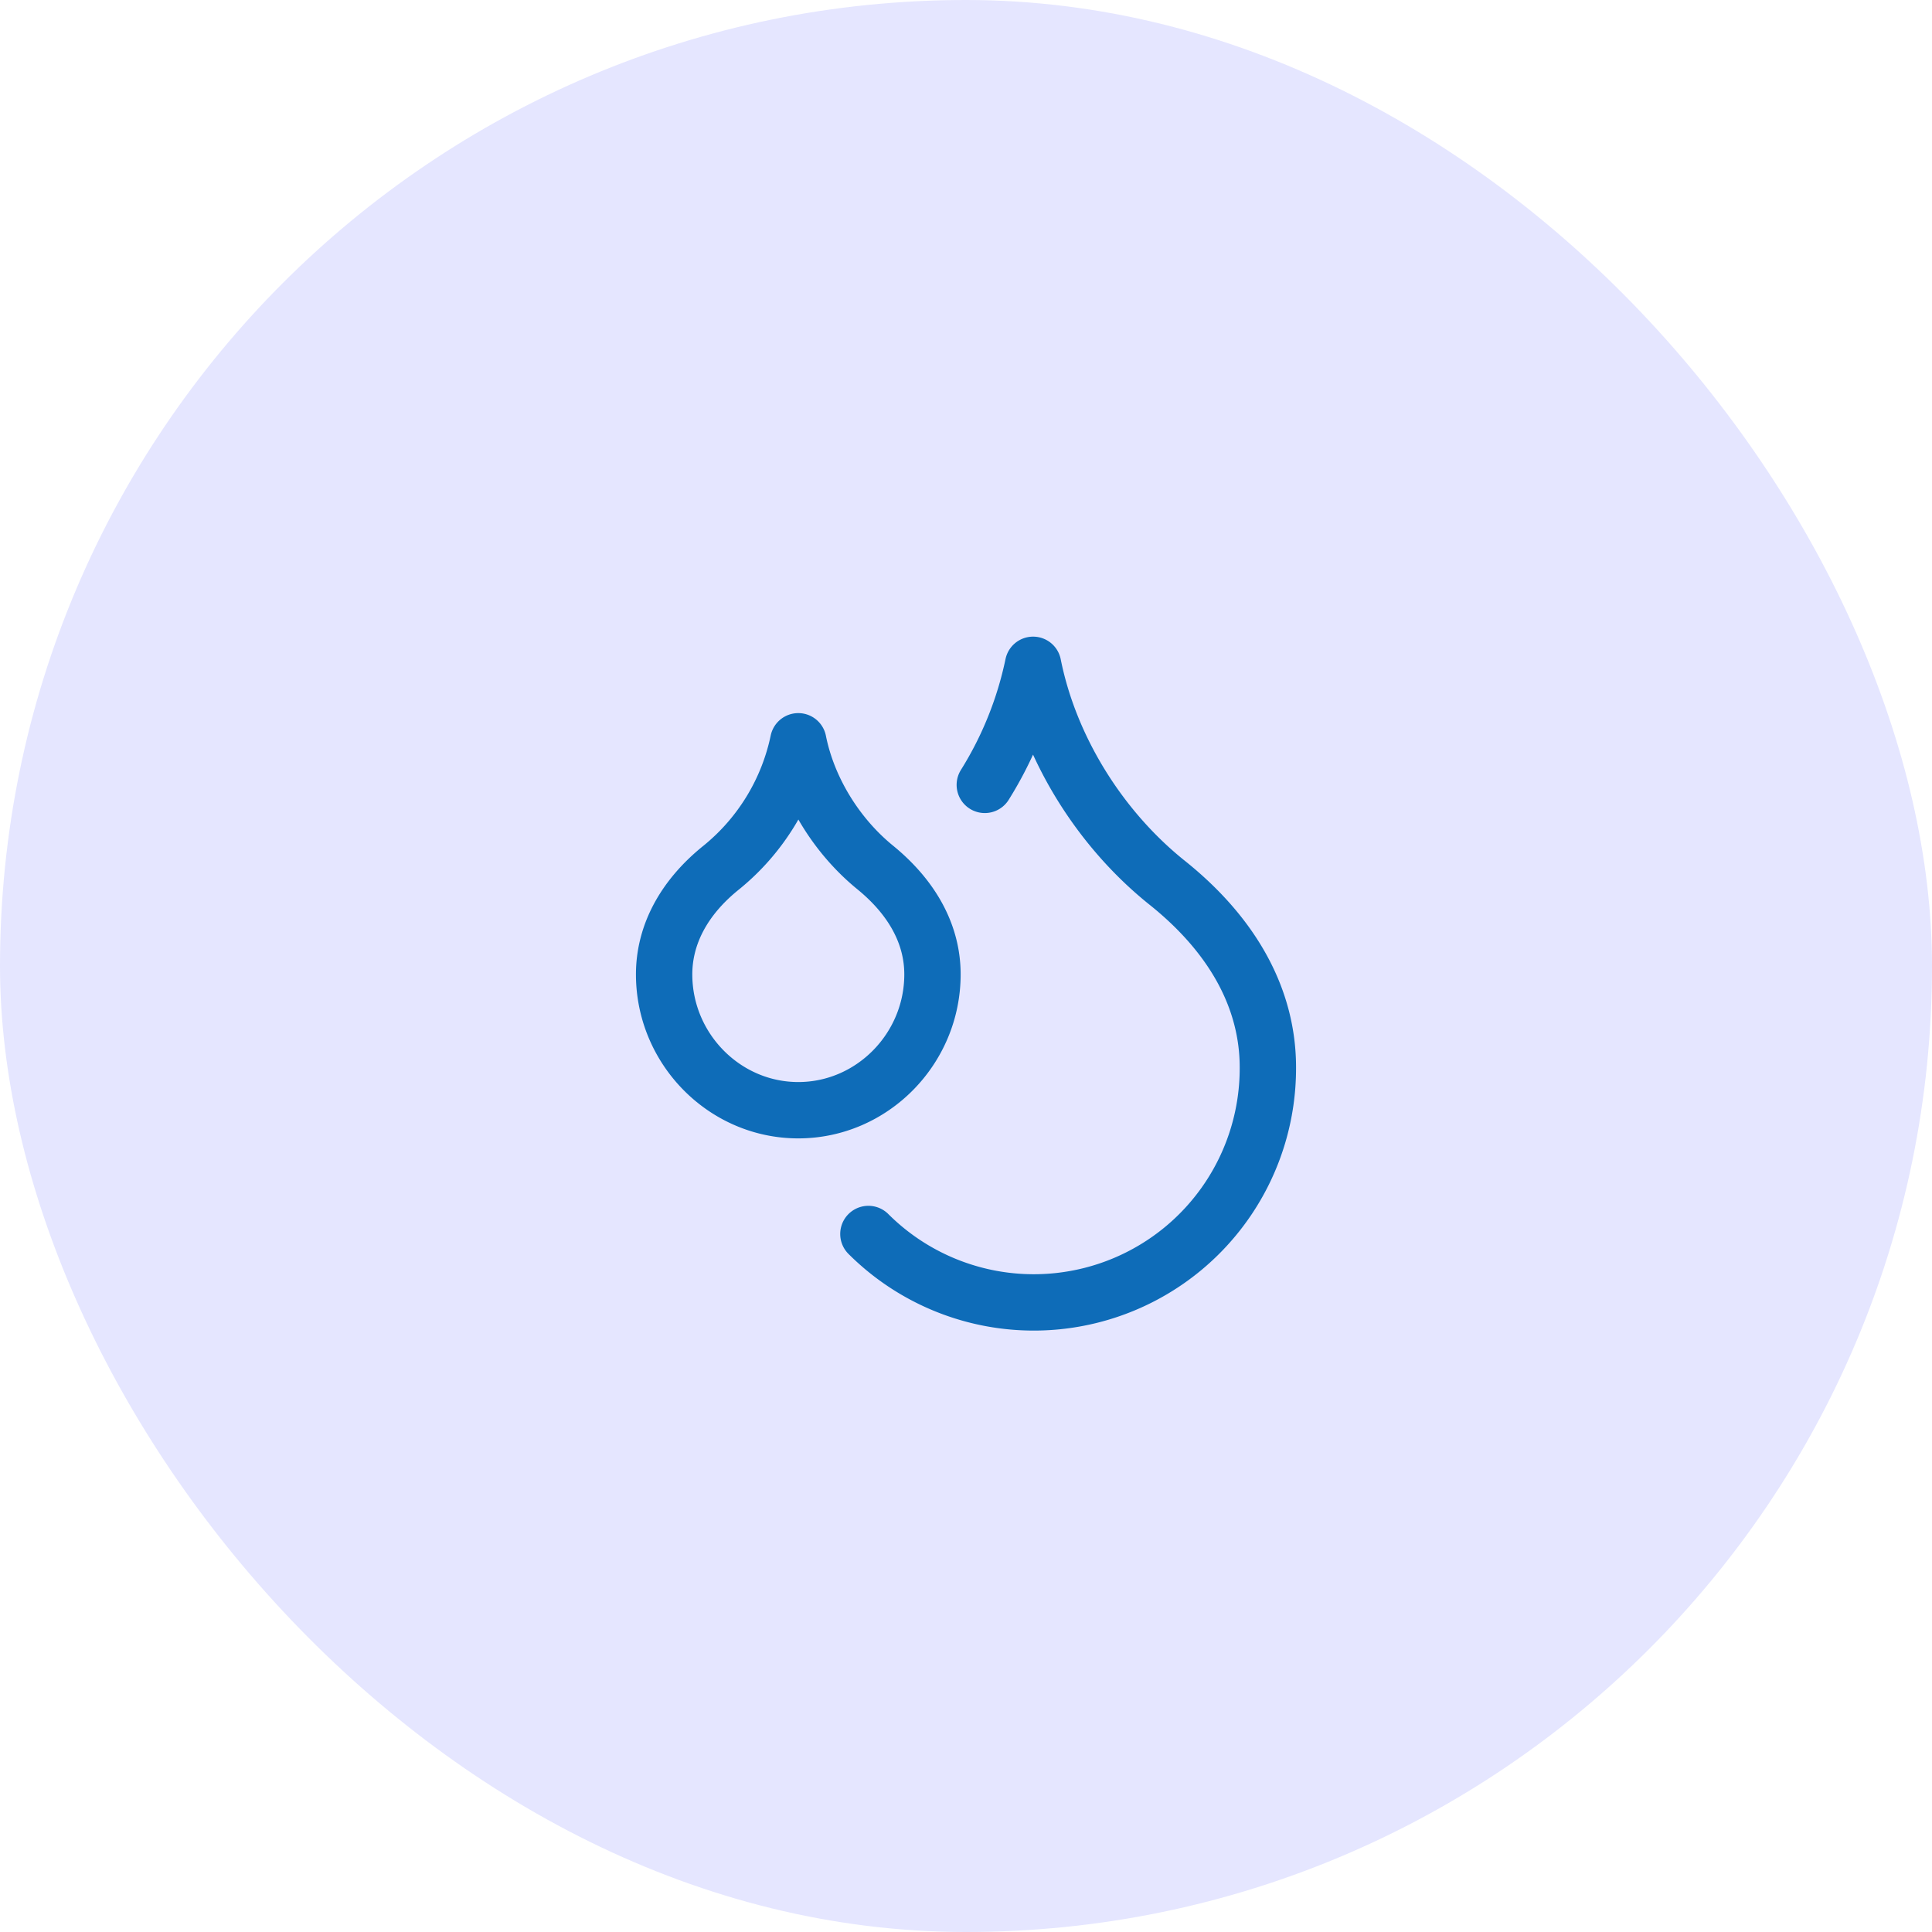
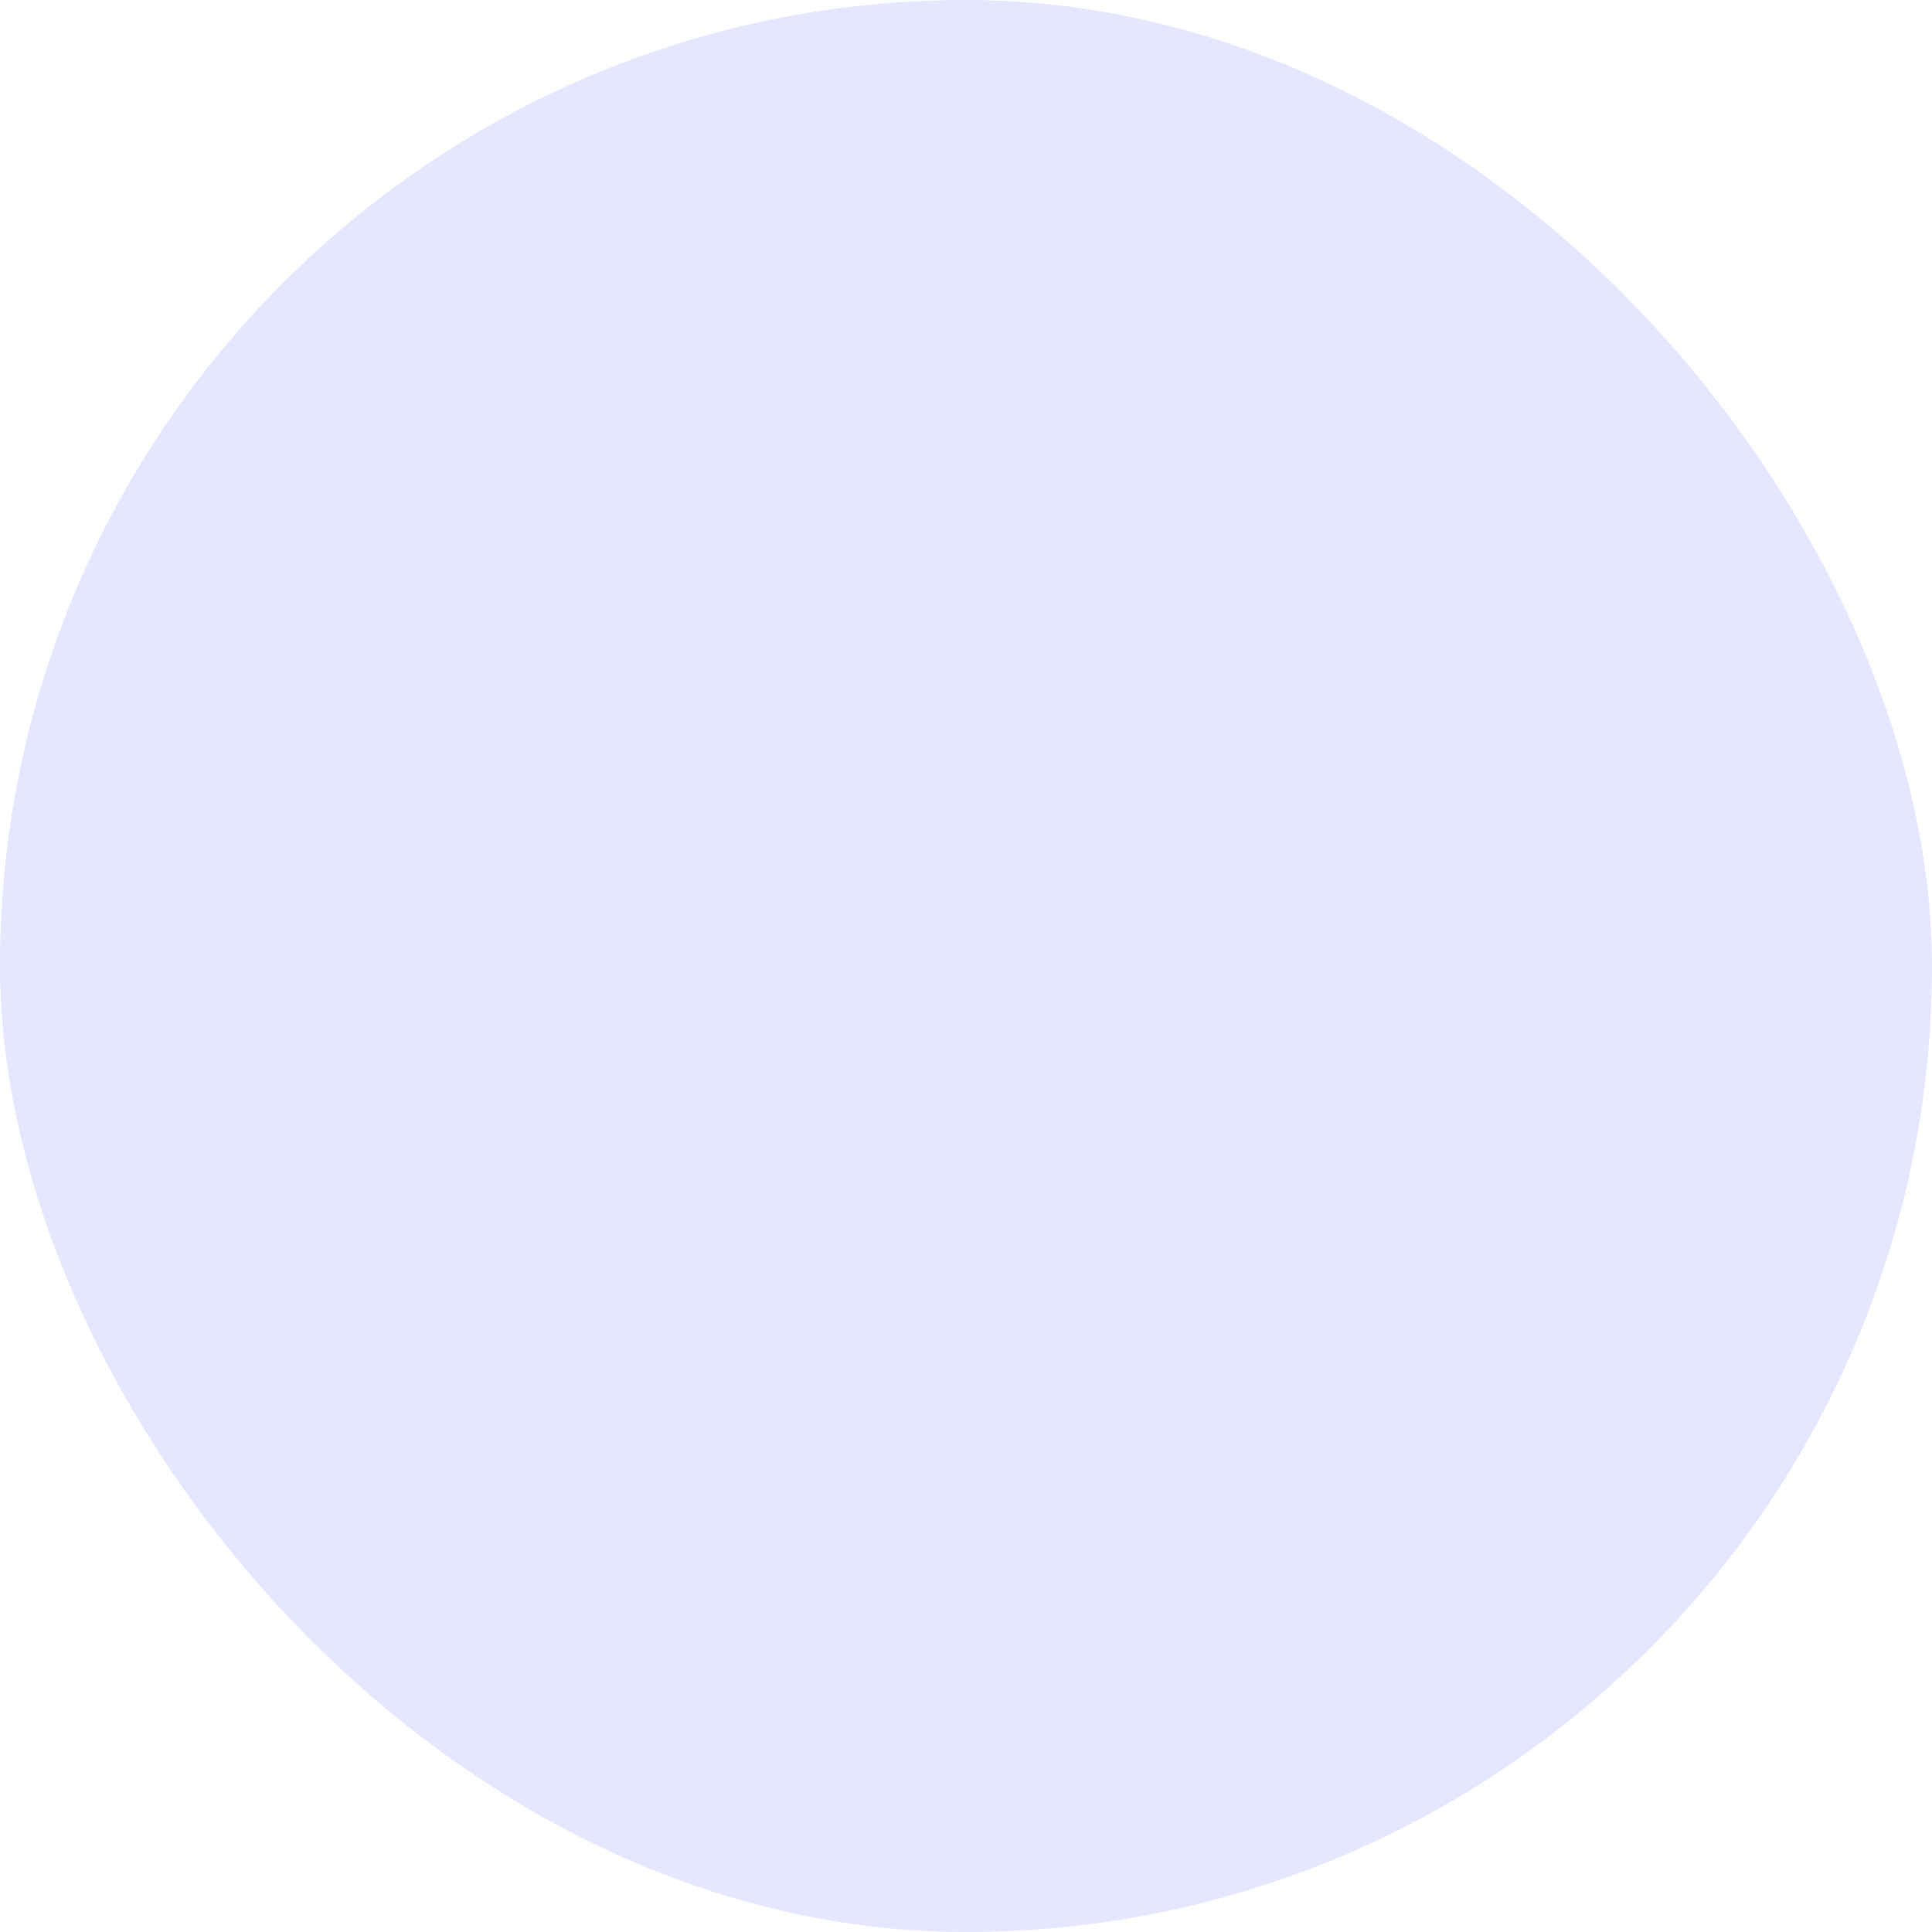
<svg xmlns="http://www.w3.org/2000/svg" width="48" height="48" fill="none">
  <rect width="48" height="48" rx="24" fill="#E5E6FF" />
-   <path d="M24.467 19.5a9.143 9.143 0 001.2-2.983C26.083 18.6 27.333 20.6 29 21.933c1.667 1.334 2.5 2.917 2.5 4.584a5.816 5.816 0 01-9.925 4.141m-1.742-3.075c1.834 0 3.334-1.525 3.334-3.375 0-.966-.475-1.883-1.425-2.658-.95-.775-1.667-1.925-1.909-3.133a5.487 5.487 0 01-1.908 3.133c-.958.767-1.425 1.7-1.425 2.658 0 1.85 1.5 3.375 3.333 3.375z" stroke="#0E6CB8" stroke-width="1.4" stroke-linecap="round" stroke-linejoin="round" />
</svg>